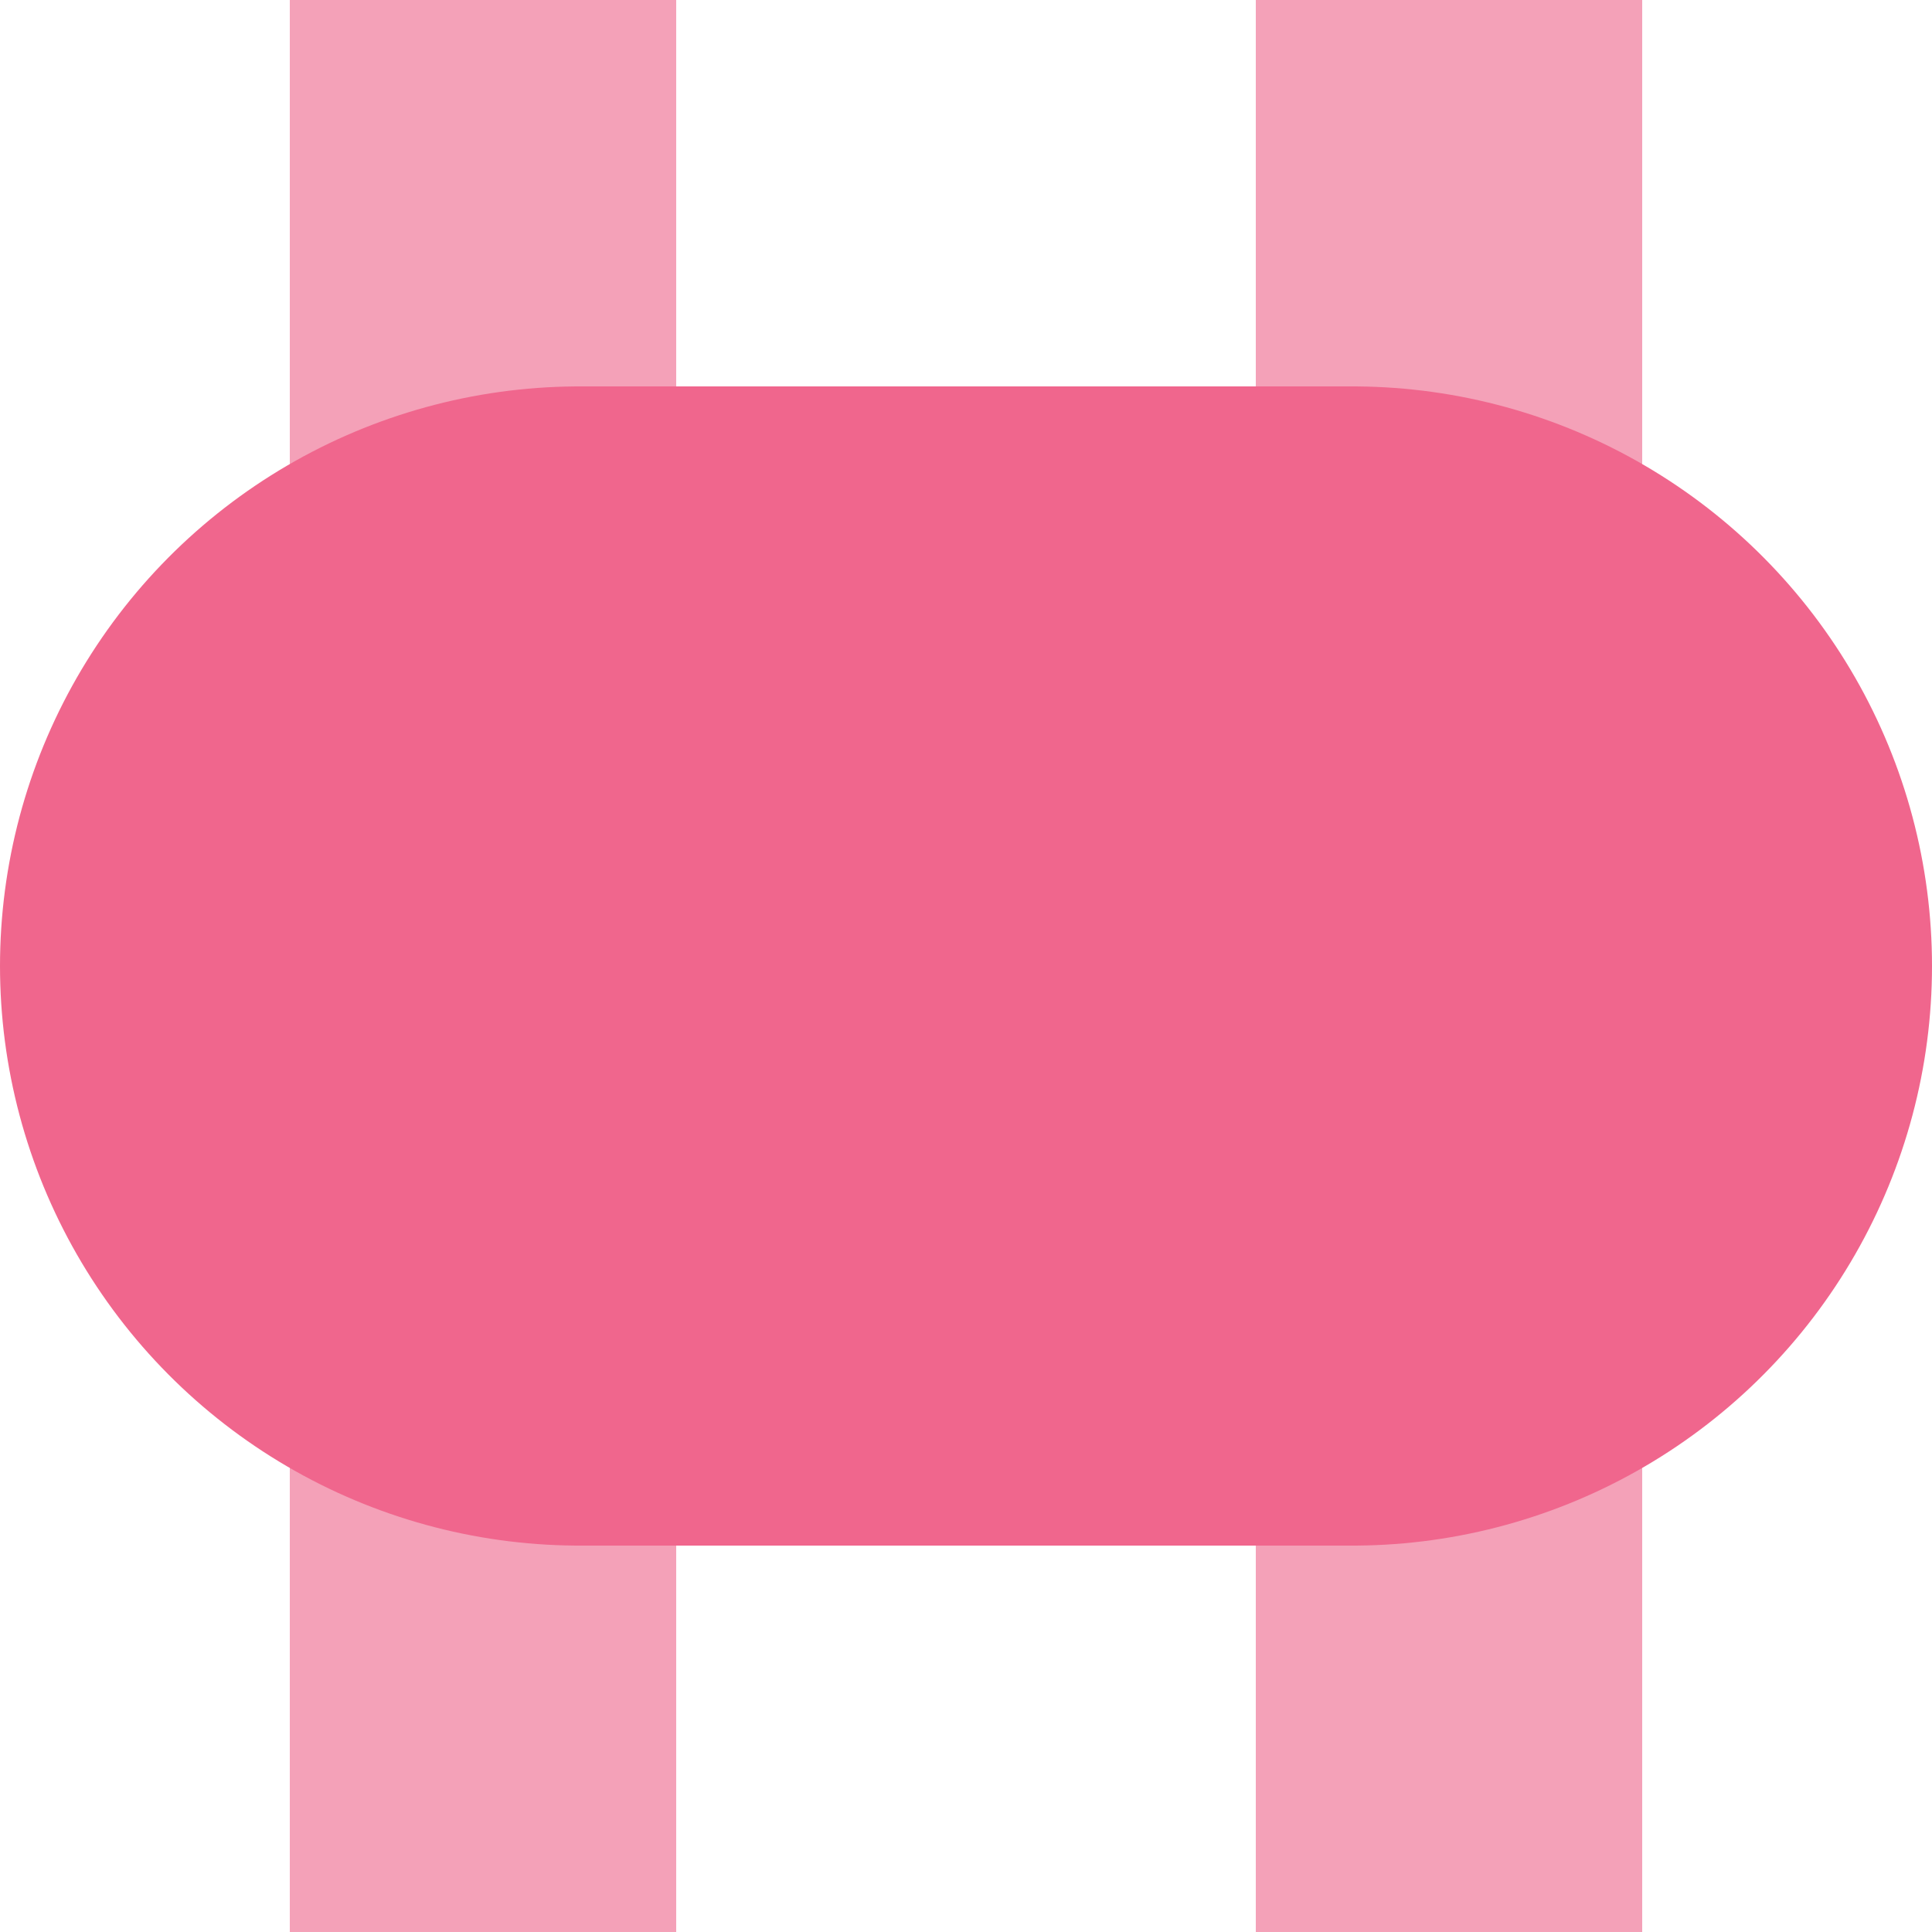
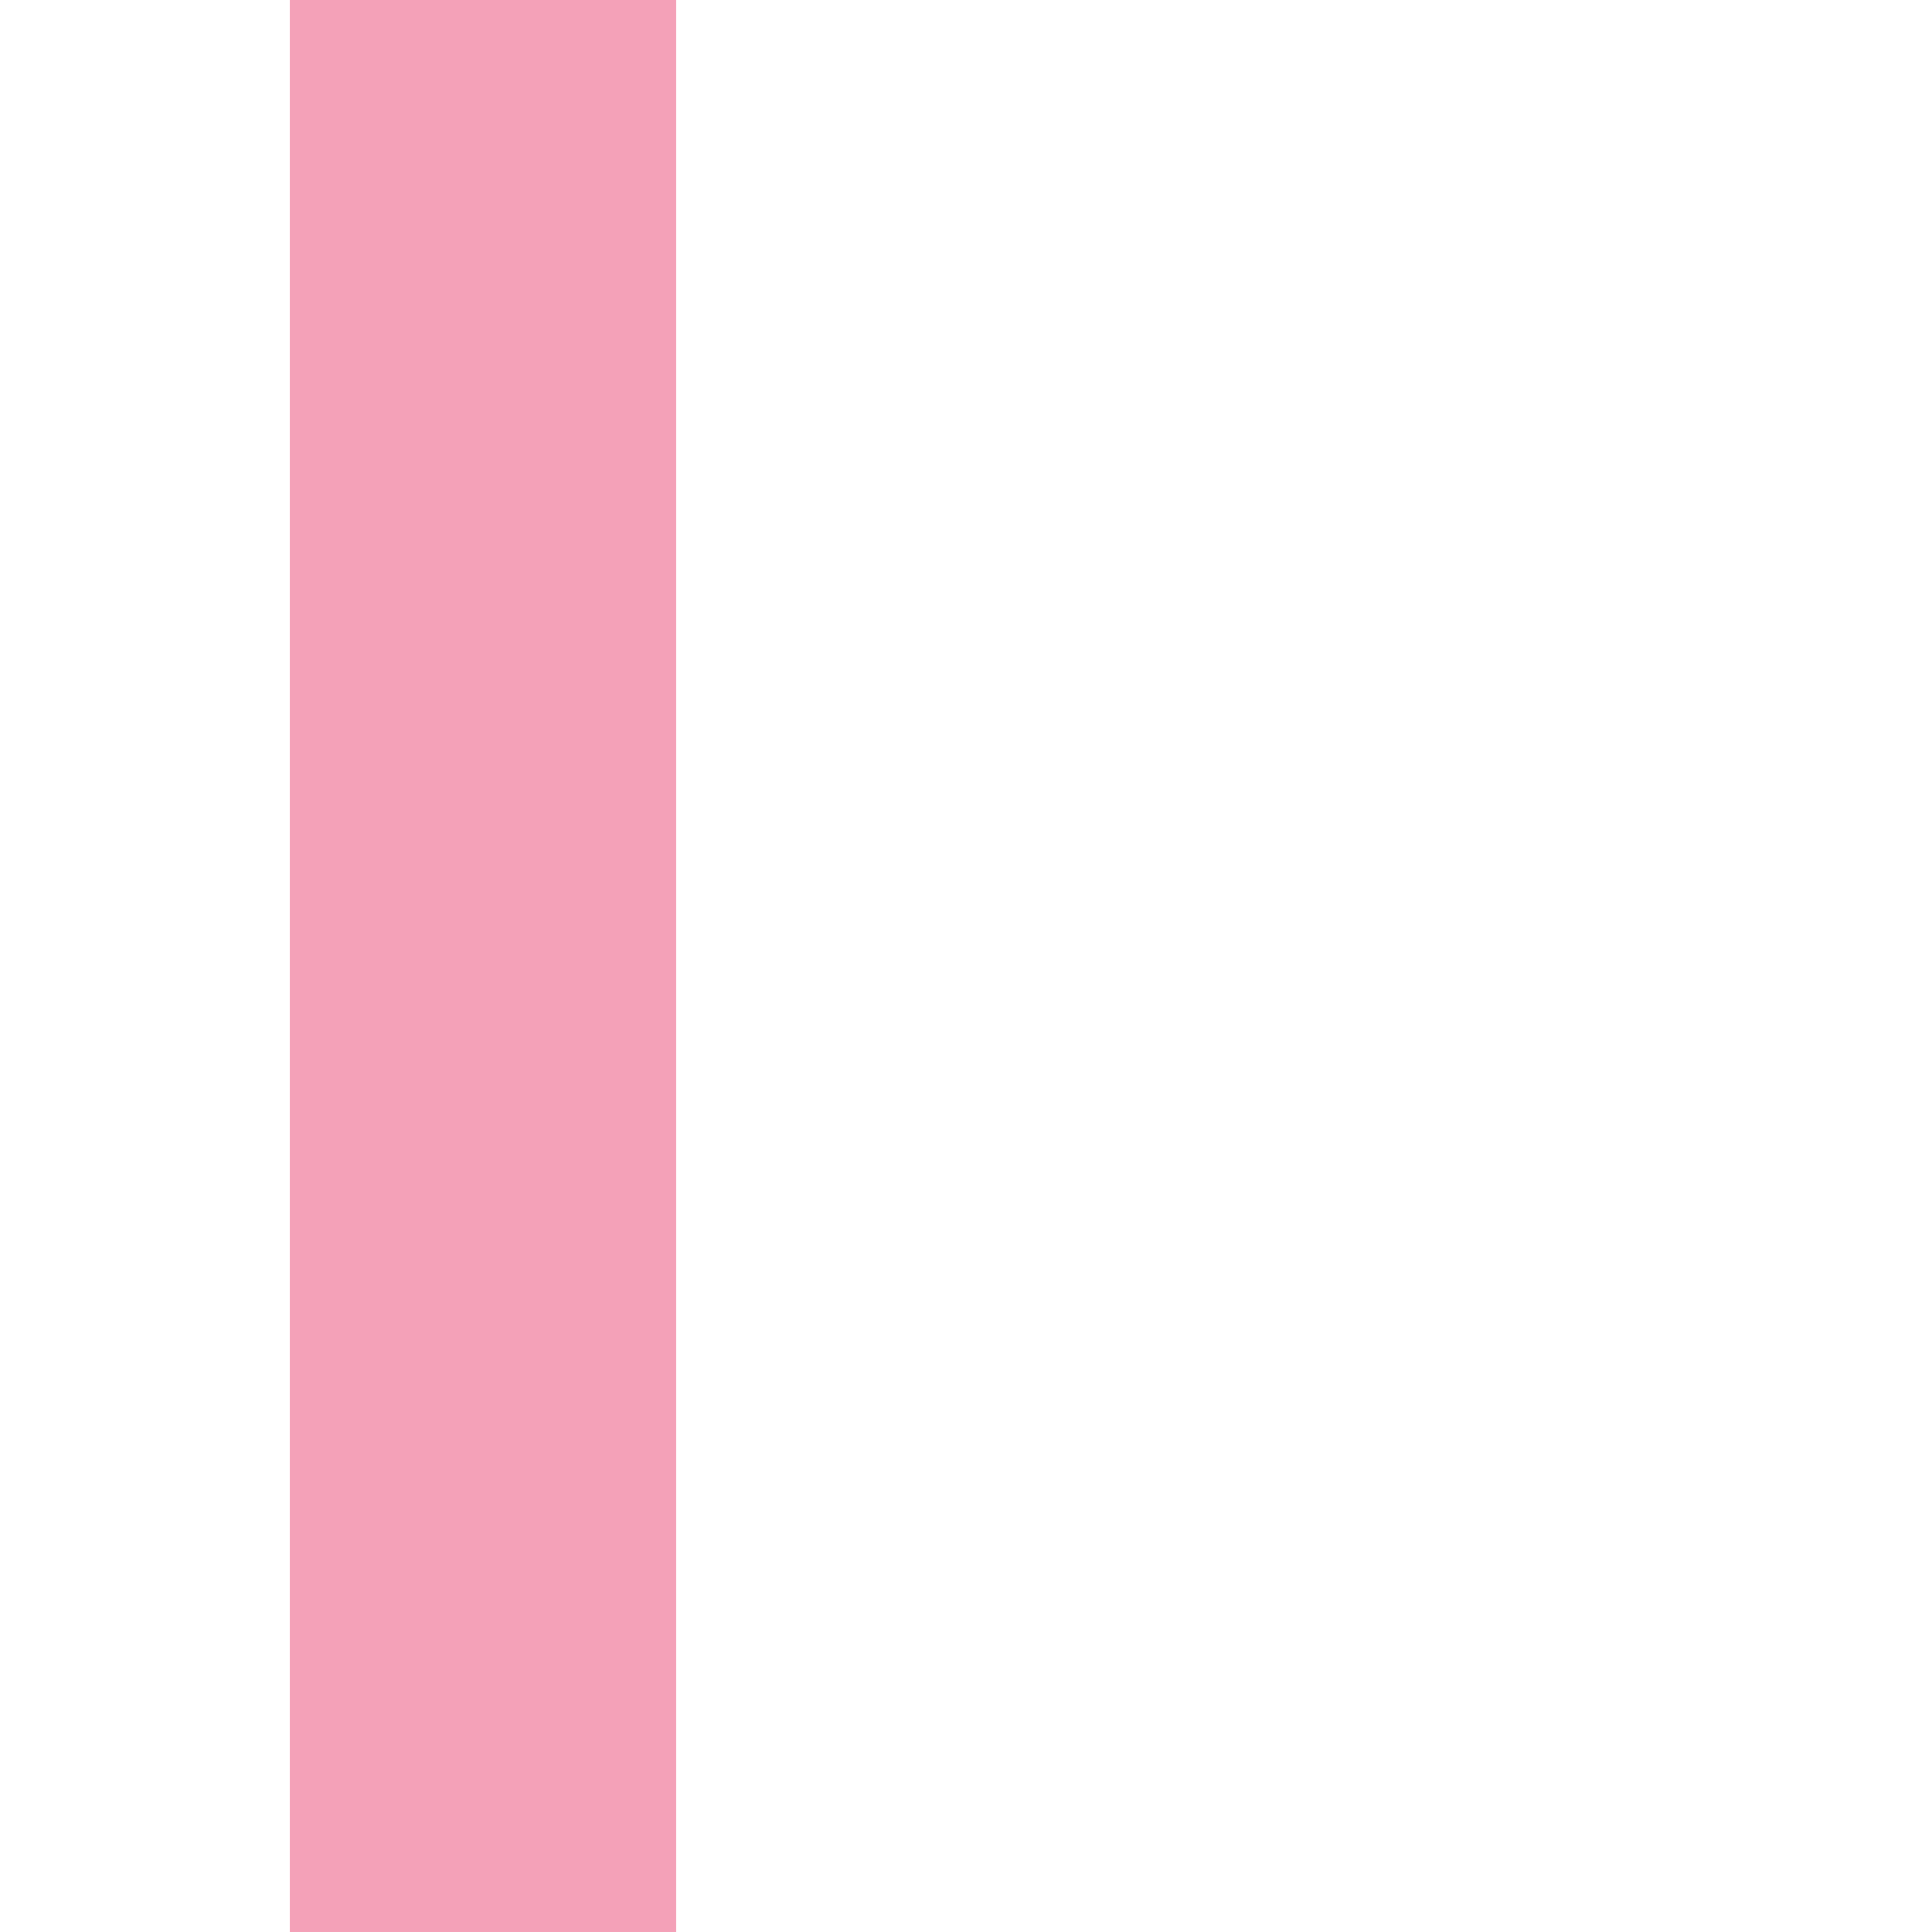
<svg xmlns="http://www.w3.org/2000/svg" width="500" height="500">
  <title>xvBHF pink</title>
-   <path stroke="#F4A1B8" d="M 125,0 V 500 m 250,0 V 0" stroke-width="100" />
-   <path stroke="#F0668D" d="M 150,250 H 350" stroke-width="300" stroke-linecap="round" />
+   <path stroke="#F4A1B8" d="M 125,0 V 500 V 0" stroke-width="100" />
</svg>